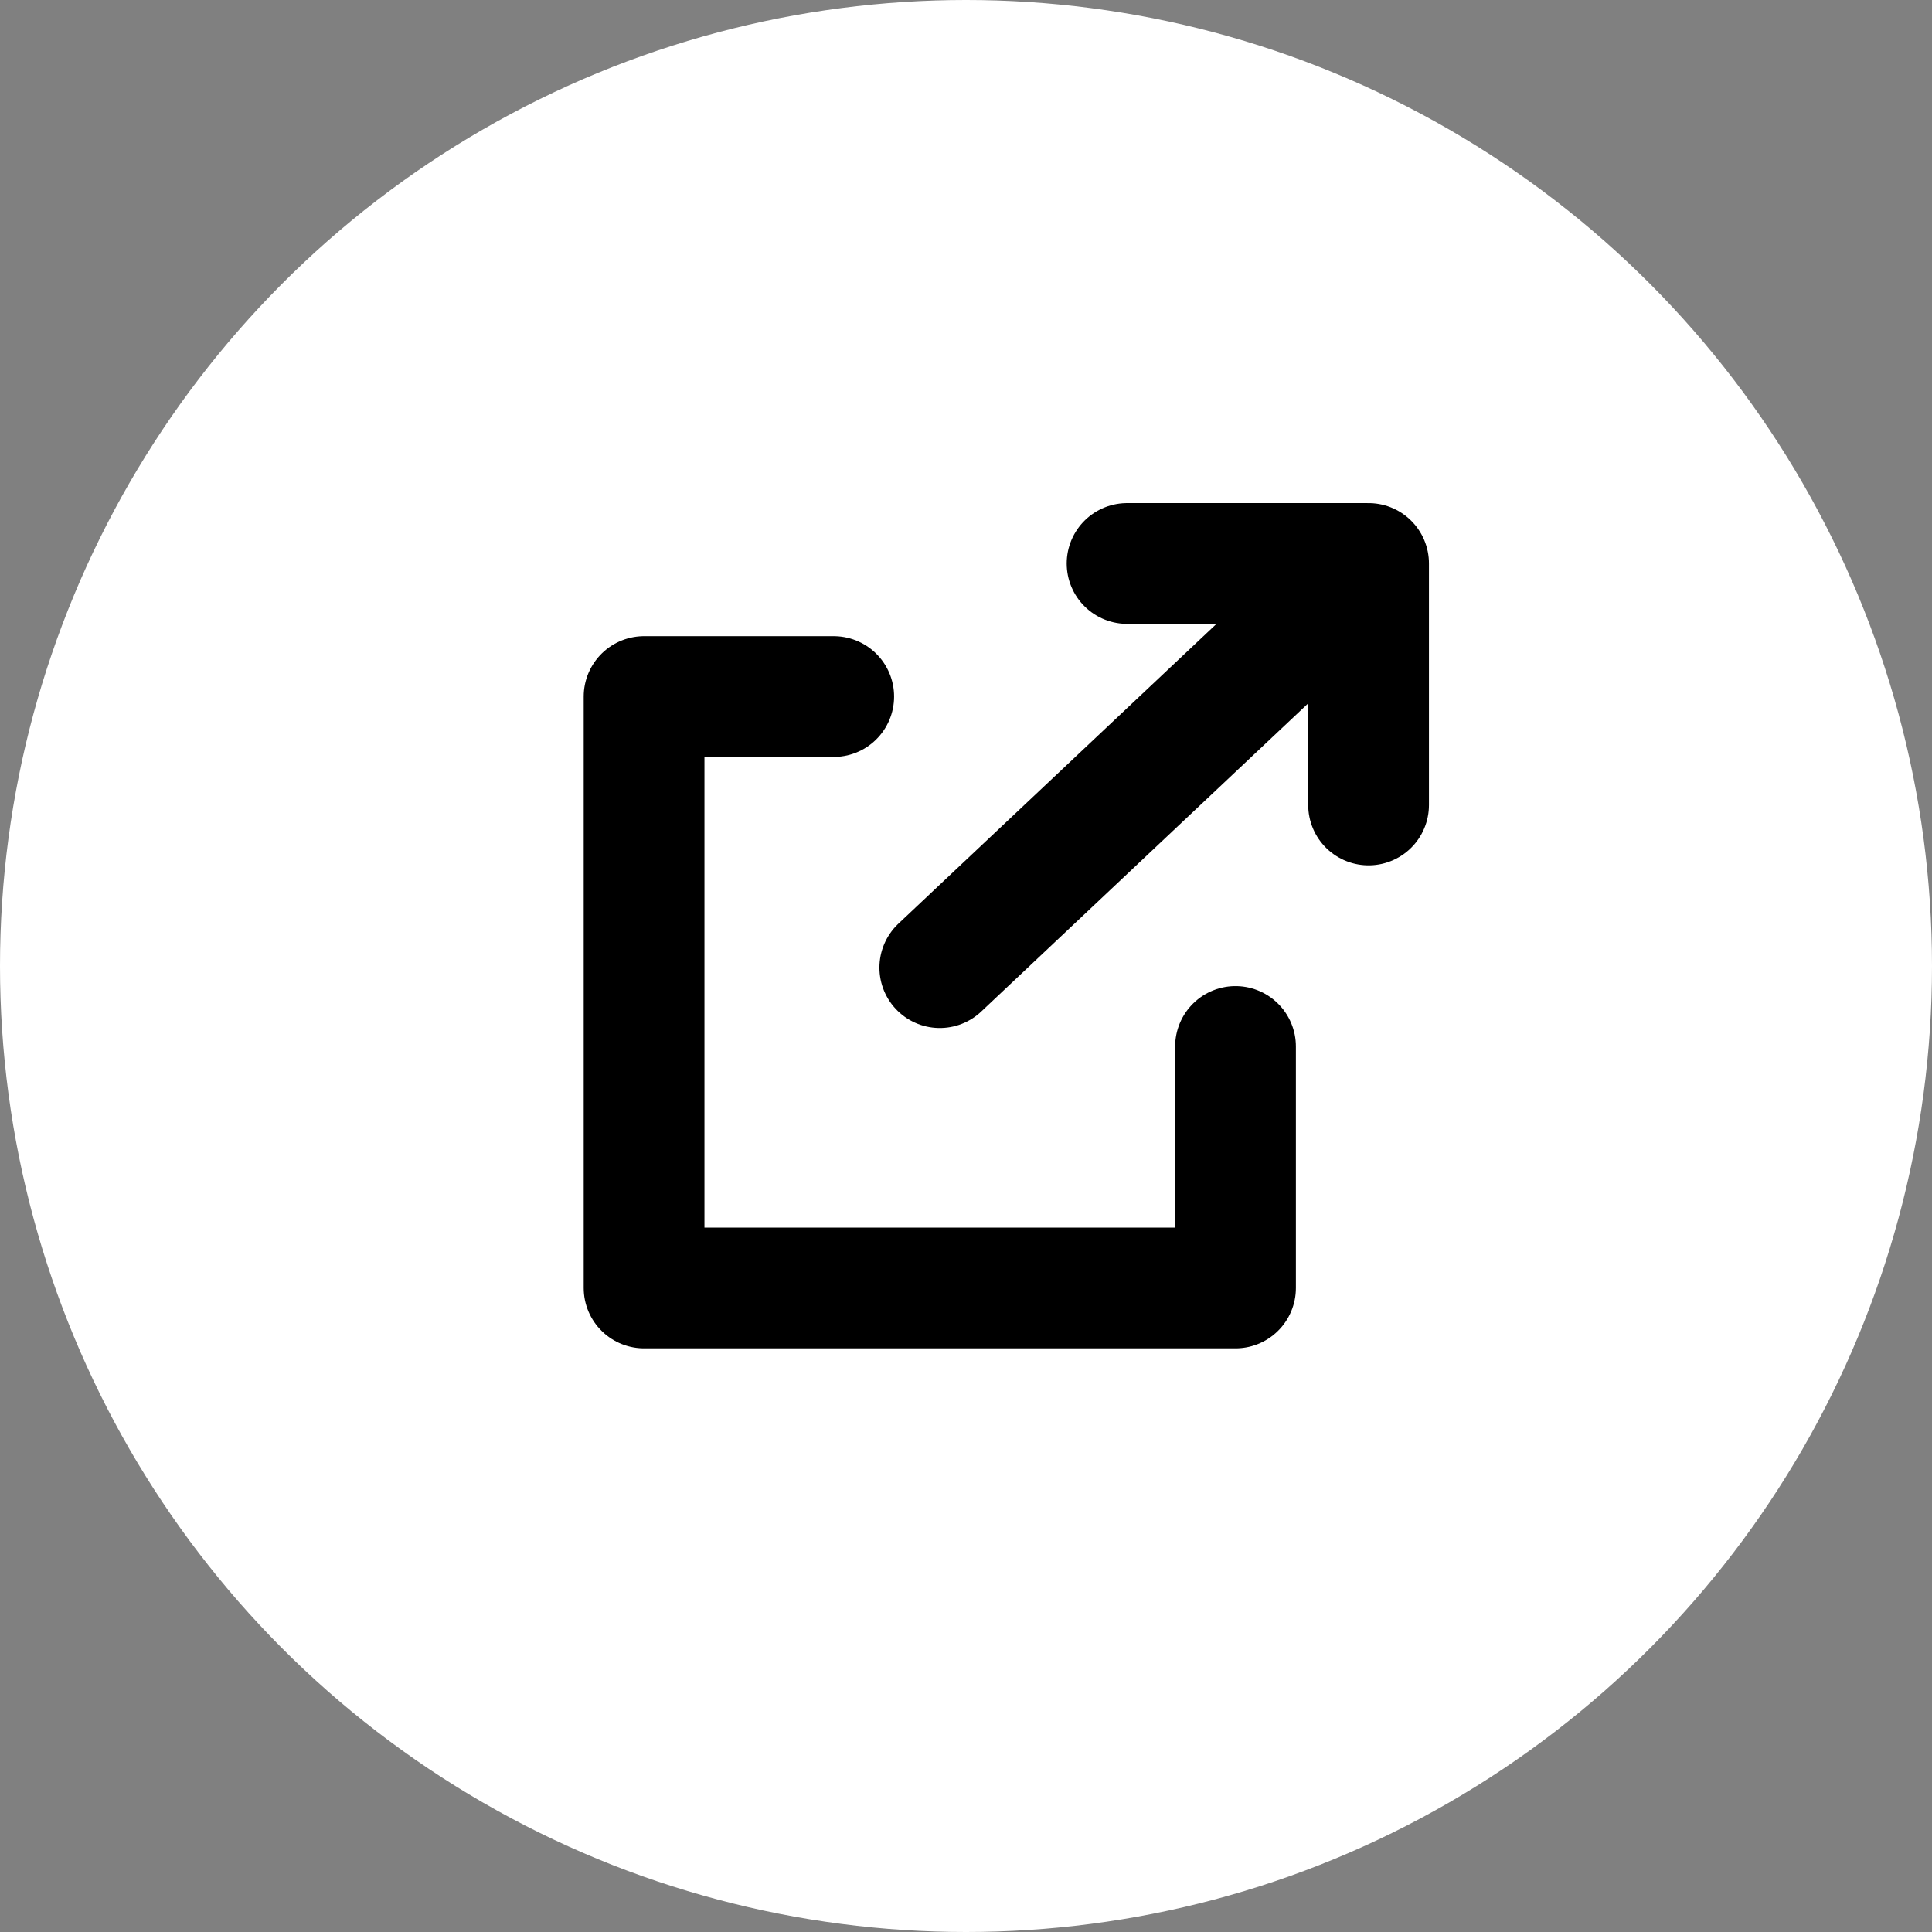
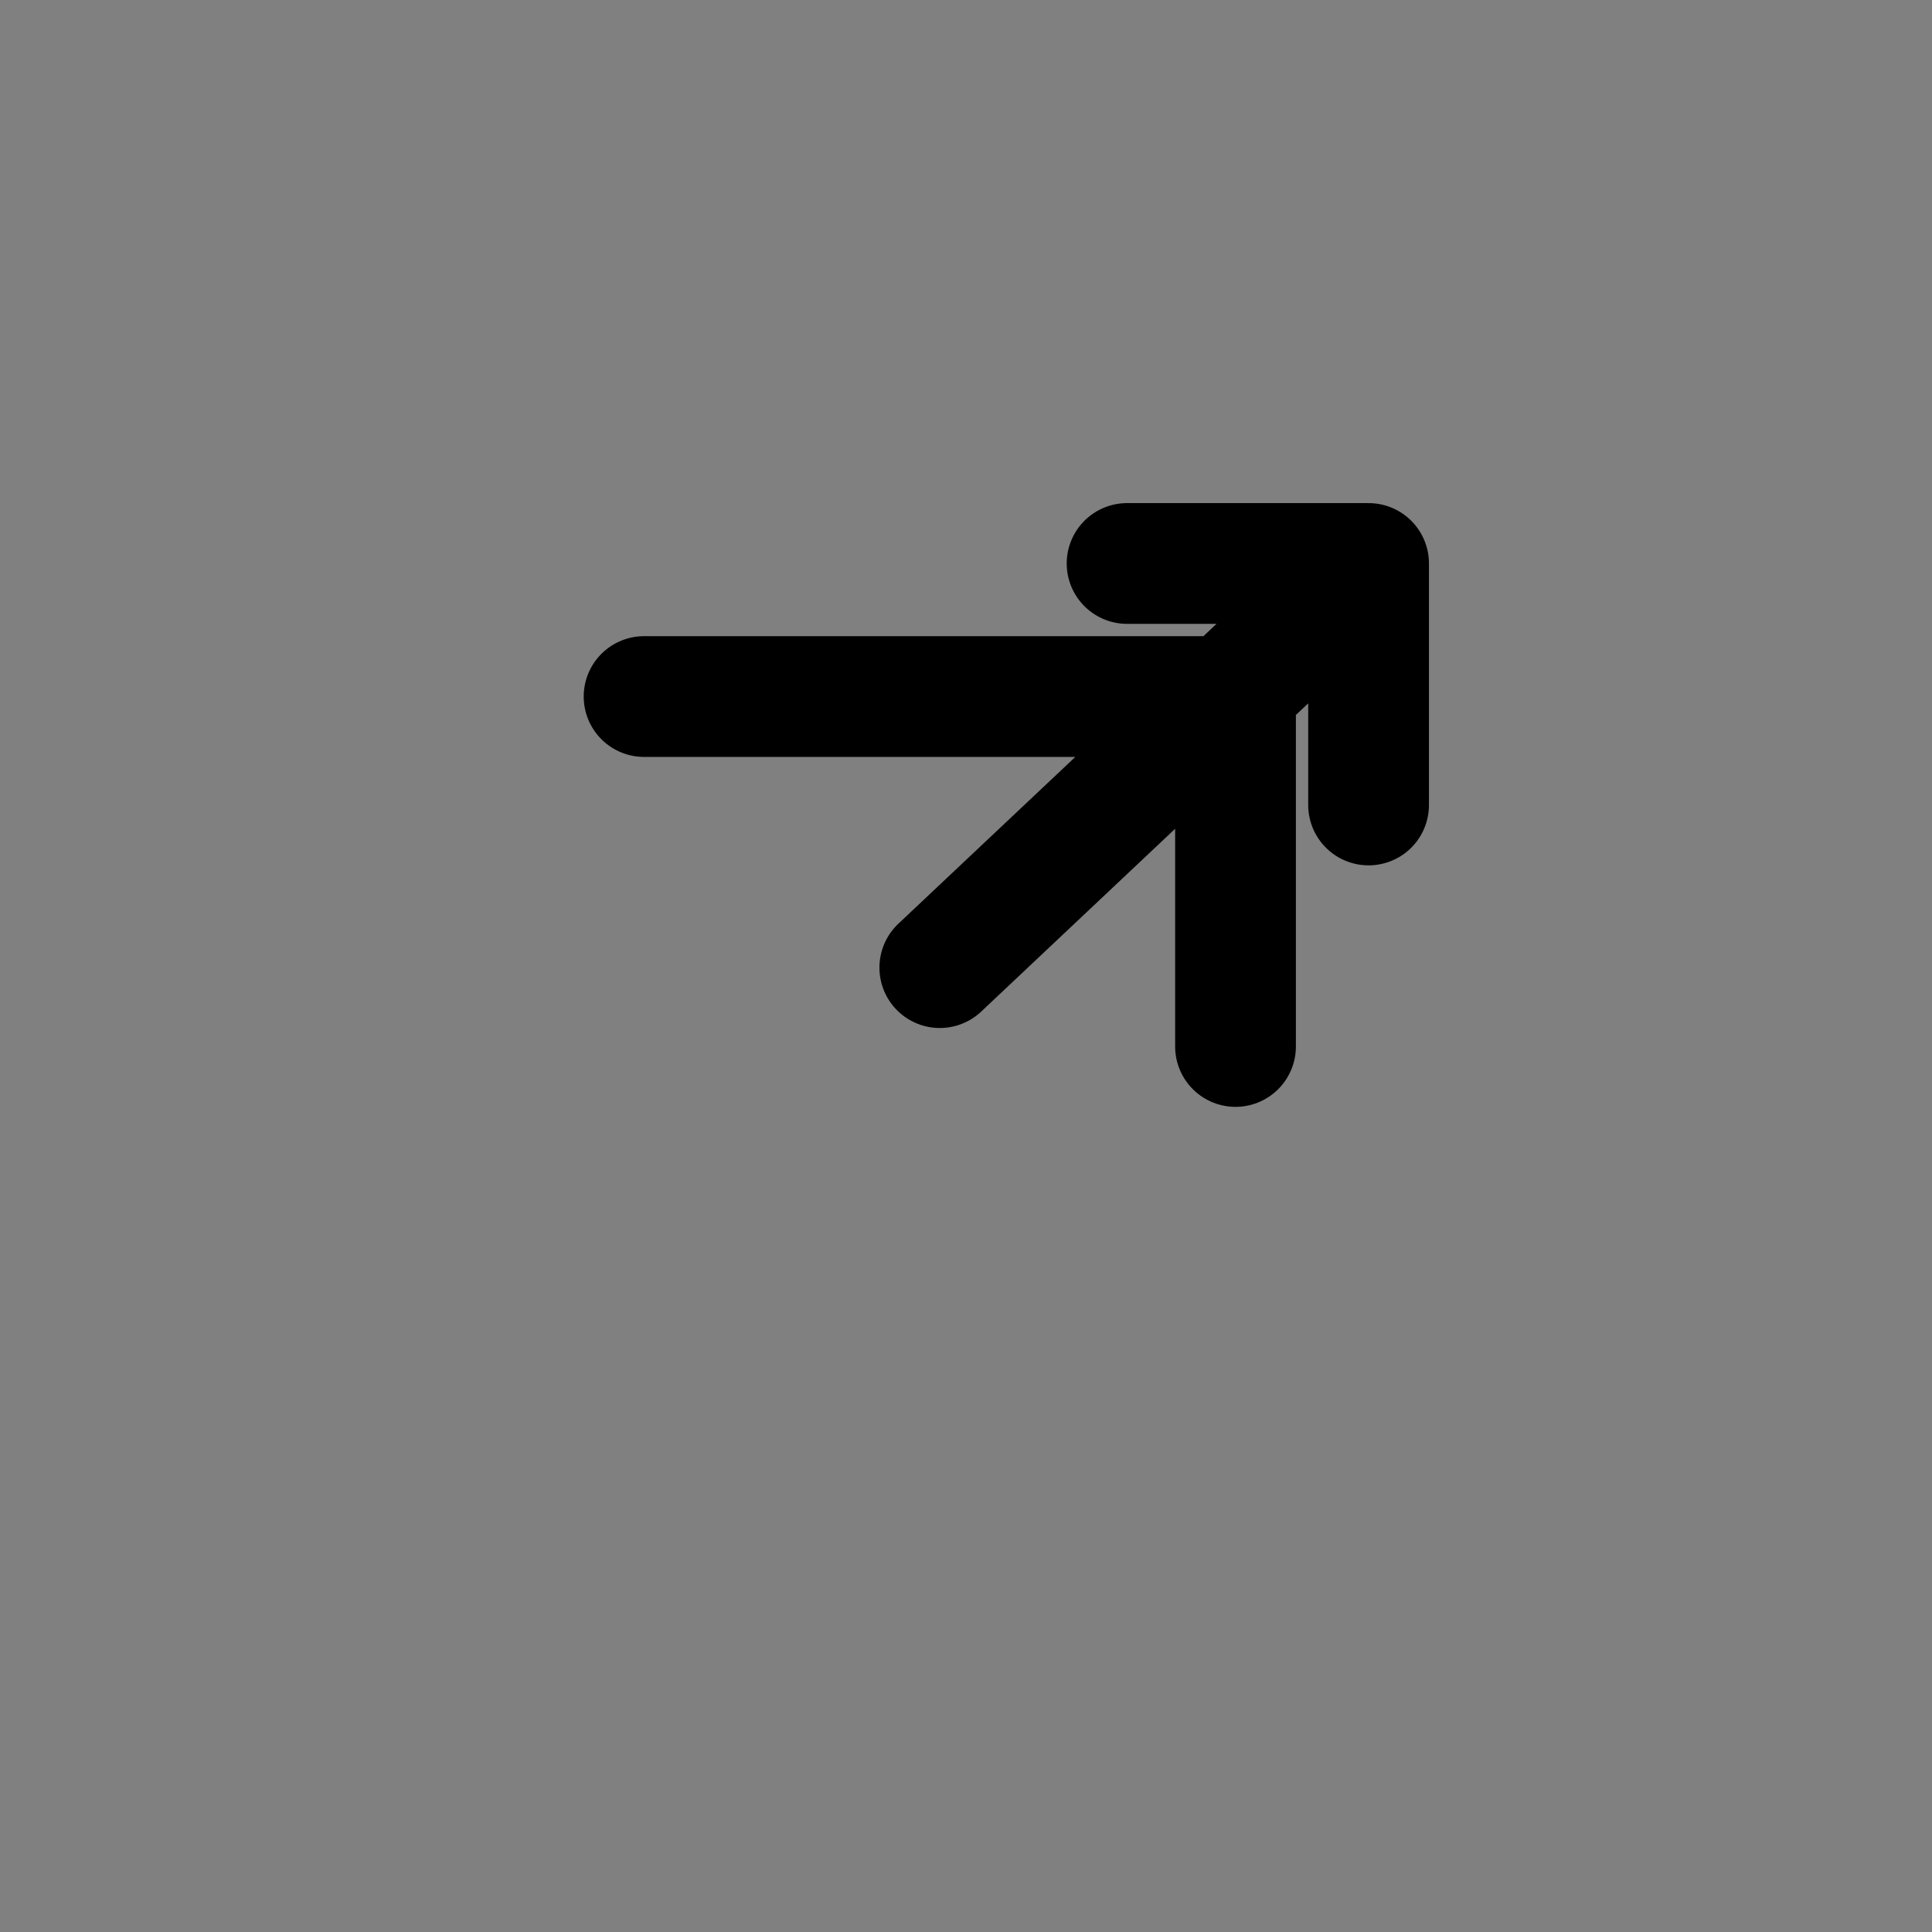
<svg xmlns="http://www.w3.org/2000/svg" width="32" height="32" viewBox="0 0 32 32" fill="none">
  <rect x="0" y="0" width="32" height="32" fill="#808080" stroke="none" />
-   <circle cx="16" cy="16" r="16" fill="white" />
-   <path d="M13.809 11.537H10.668V21.333H20.464V17.333M15.566 16.027L22.668 9.333M22.668 9.333H18.668M22.668 9.333V13.333" stroke="black" stroke-width="2" stroke-linecap="round" stroke-linejoin="round" />
+   <path d="M13.809 11.537H10.668H20.464V17.333M15.566 16.027L22.668 9.333M22.668 9.333H18.668M22.668 9.333V13.333" stroke="black" stroke-width="2" stroke-linecap="round" stroke-linejoin="round" />
</svg>